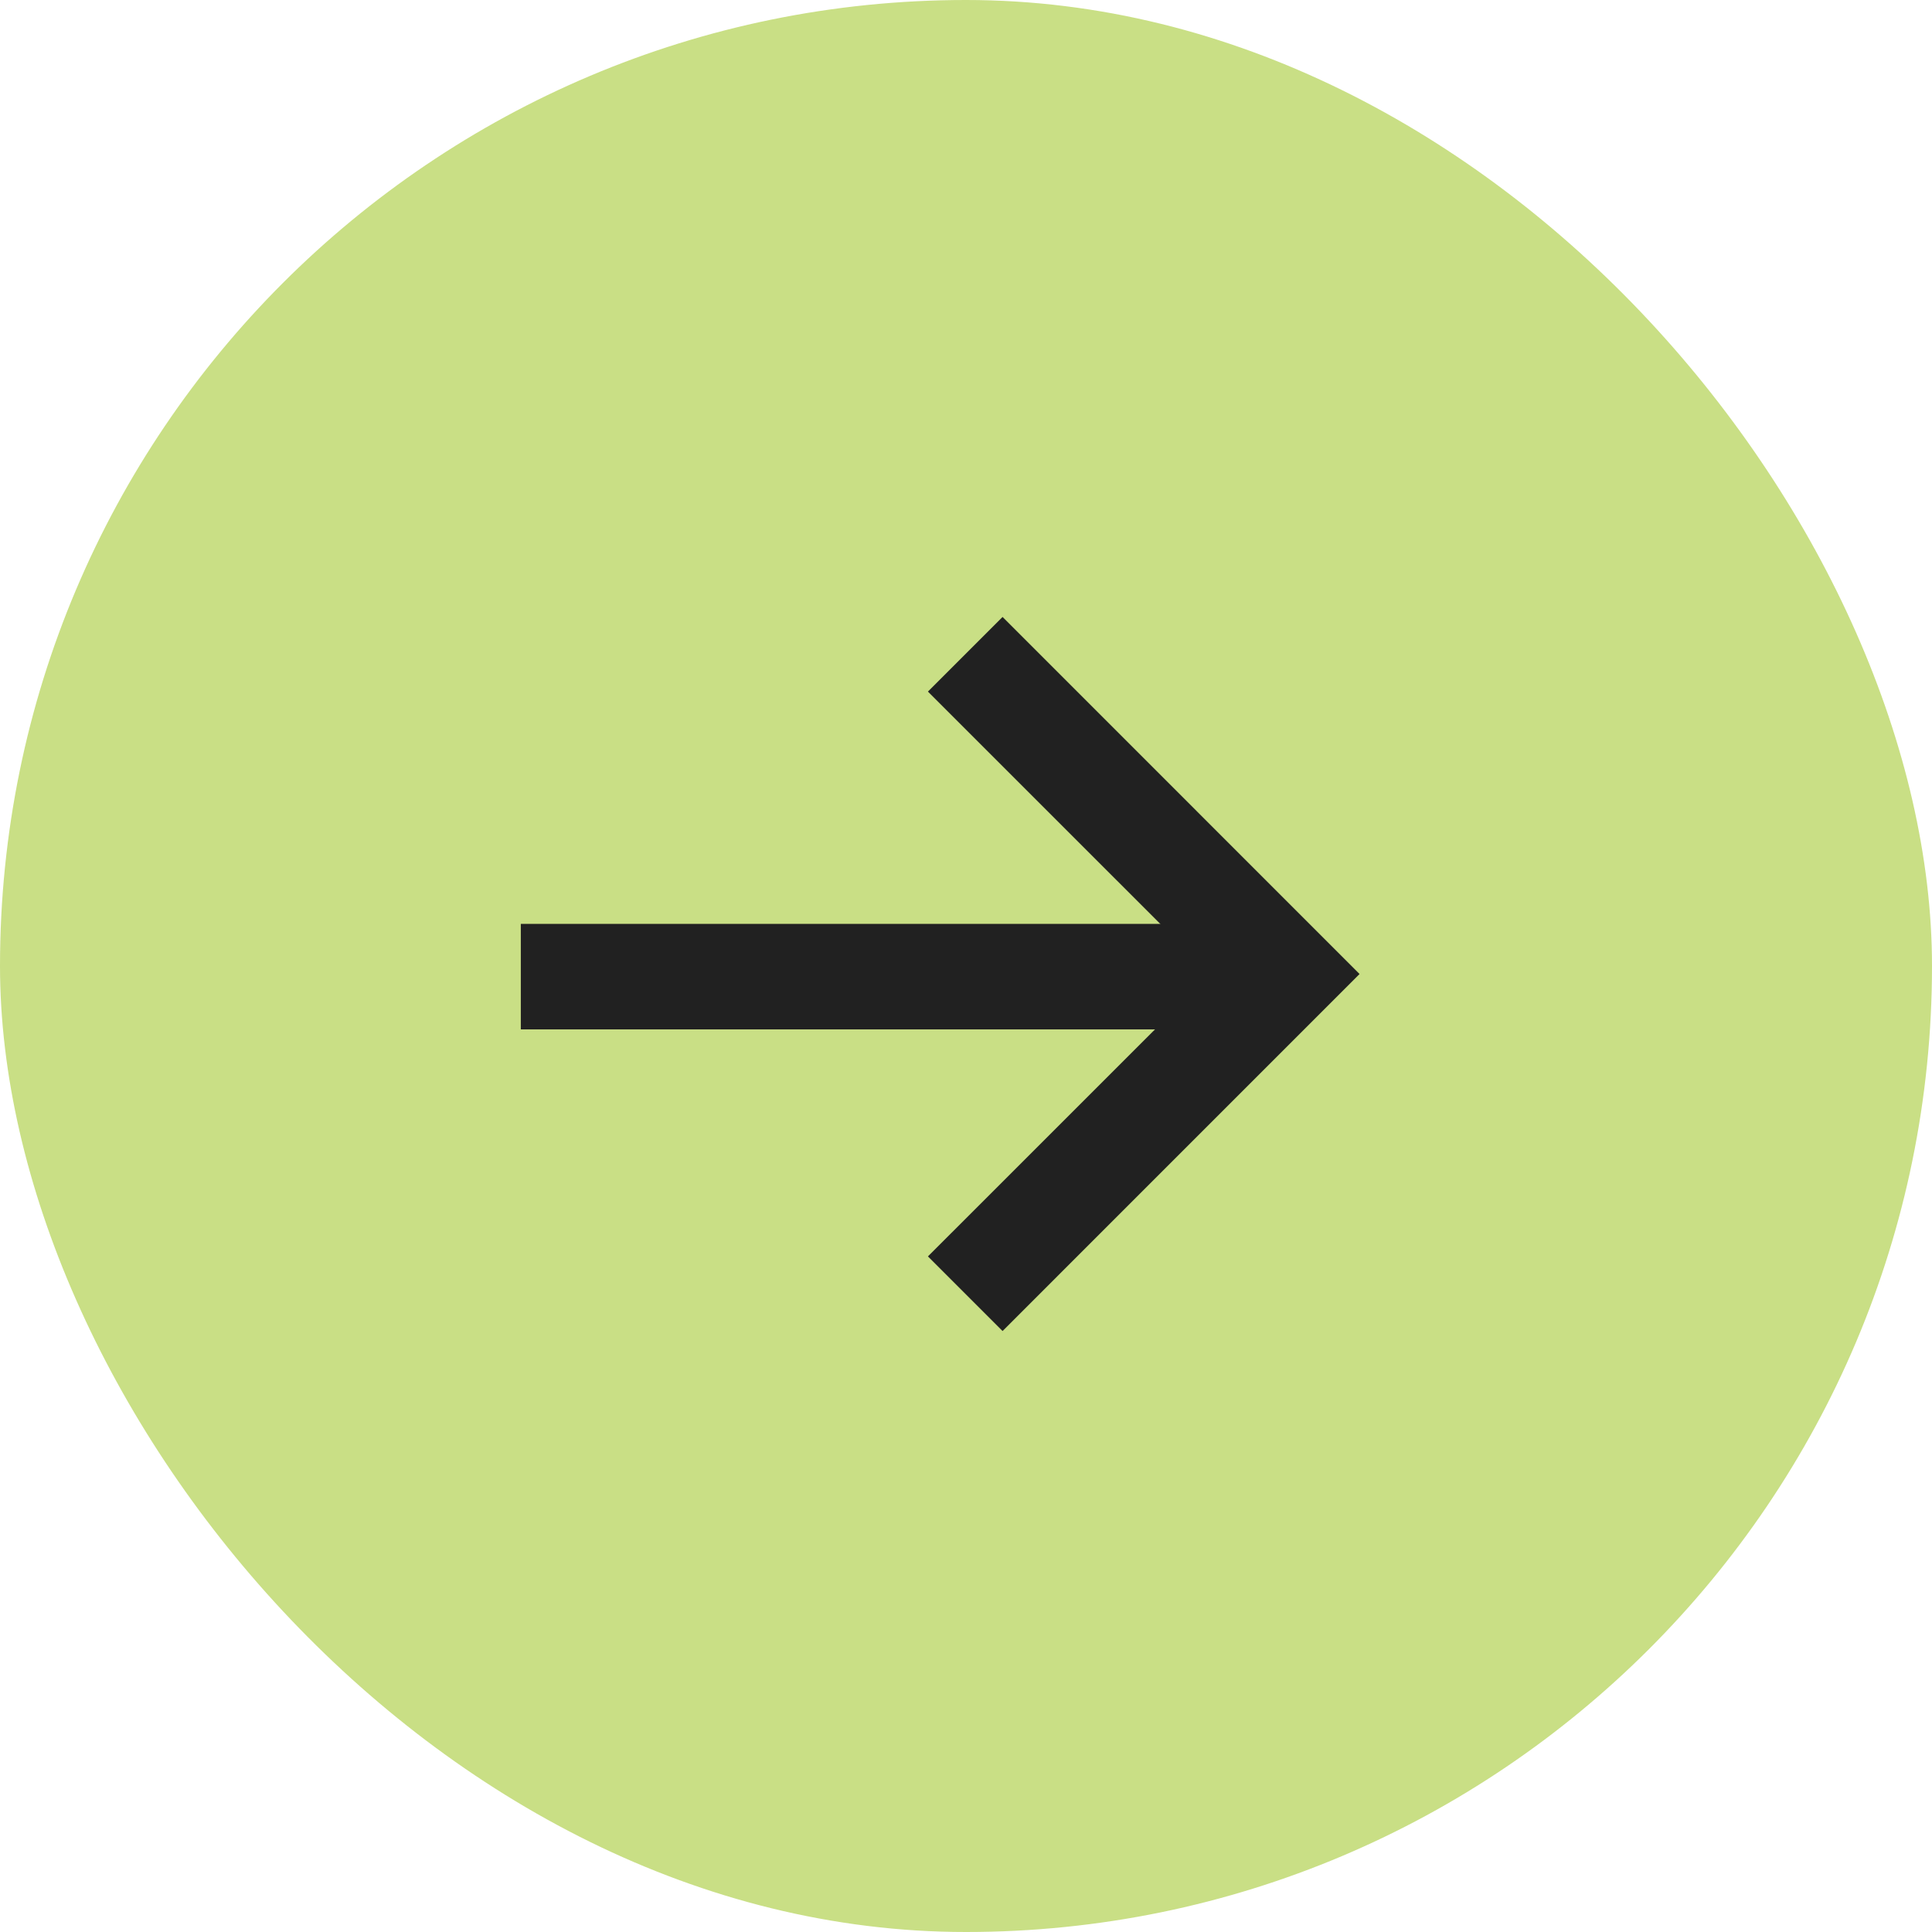
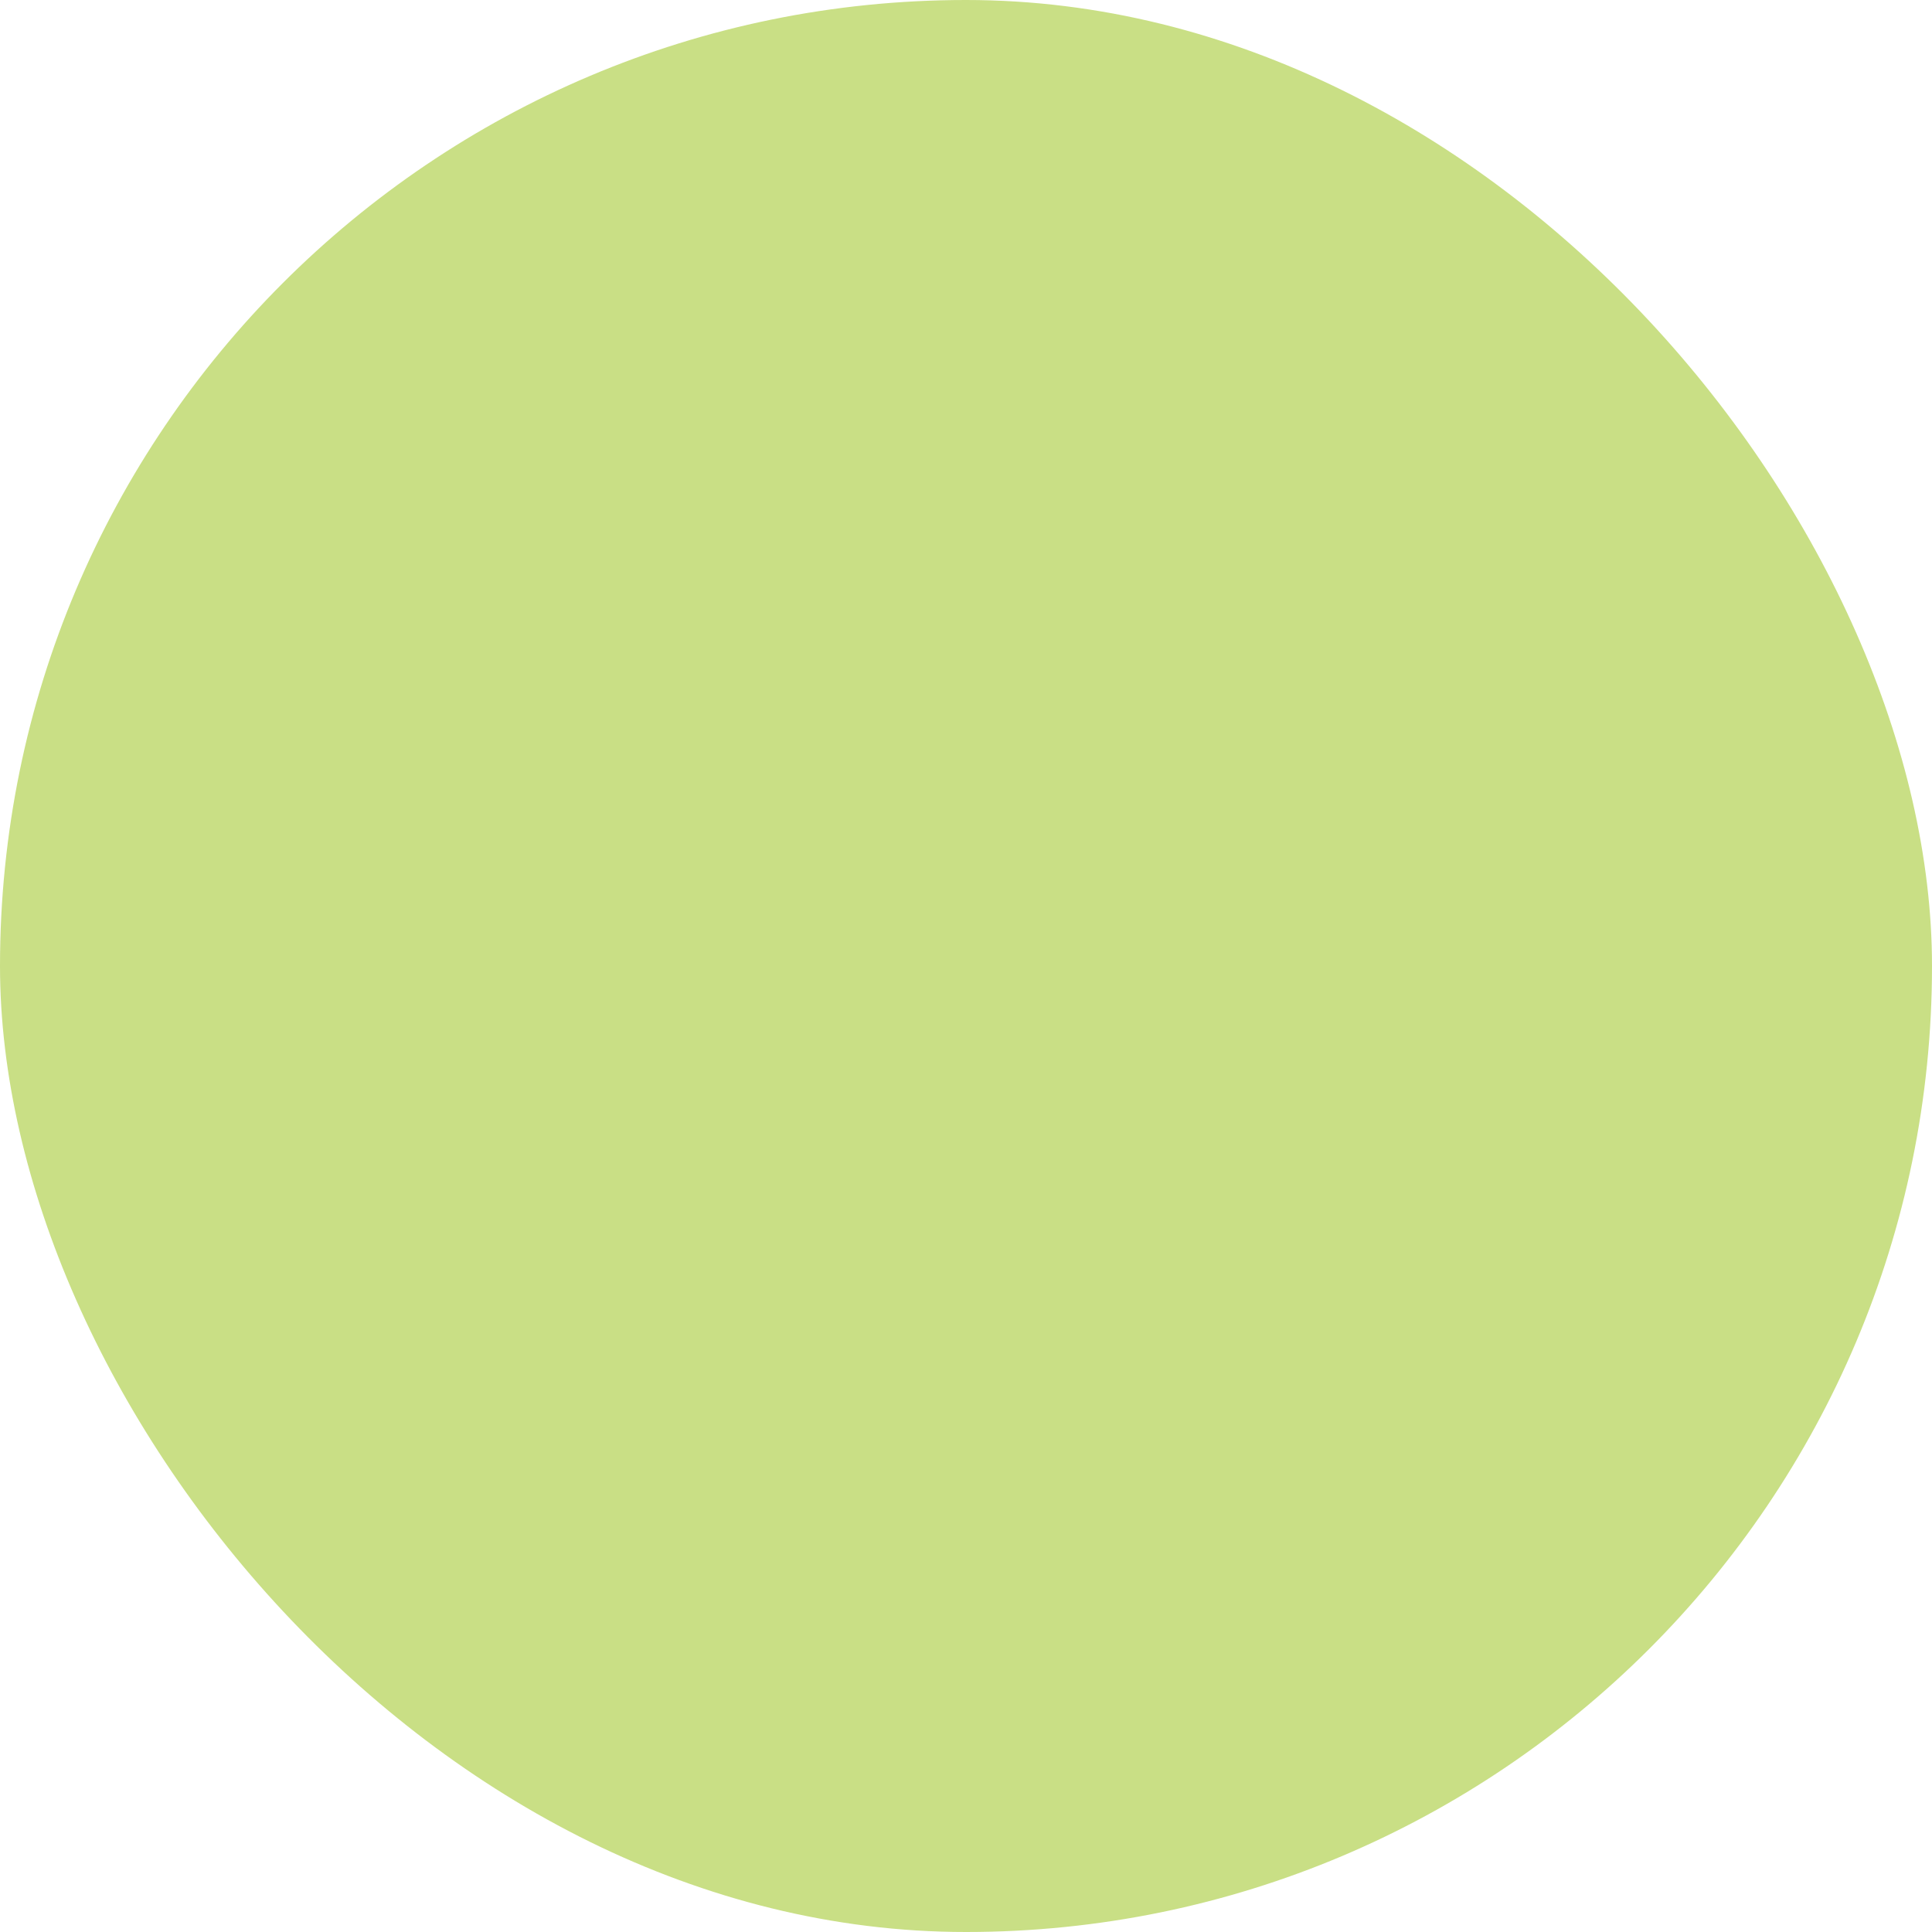
<svg xmlns="http://www.w3.org/2000/svg" width="54" height="54" viewBox="0 0 54 54" fill="none">
  <rect width="54" height="54" rx="27" fill="#C9DF85" />
-   <path d="M14.557 25.823H34.396V28.772H14.557V25.823Z" fill="#212121" />
-   <path d="M28.022 37.203L25.936 35.117L33.831 27.224L25.936 19.33L28.022 17.244L38 27.224L28.022 37.203Z" fill="#212121" />
+   <path d="M14.557 25.823H34.396V28.772V25.823Z" fill="#212121" />
</svg>